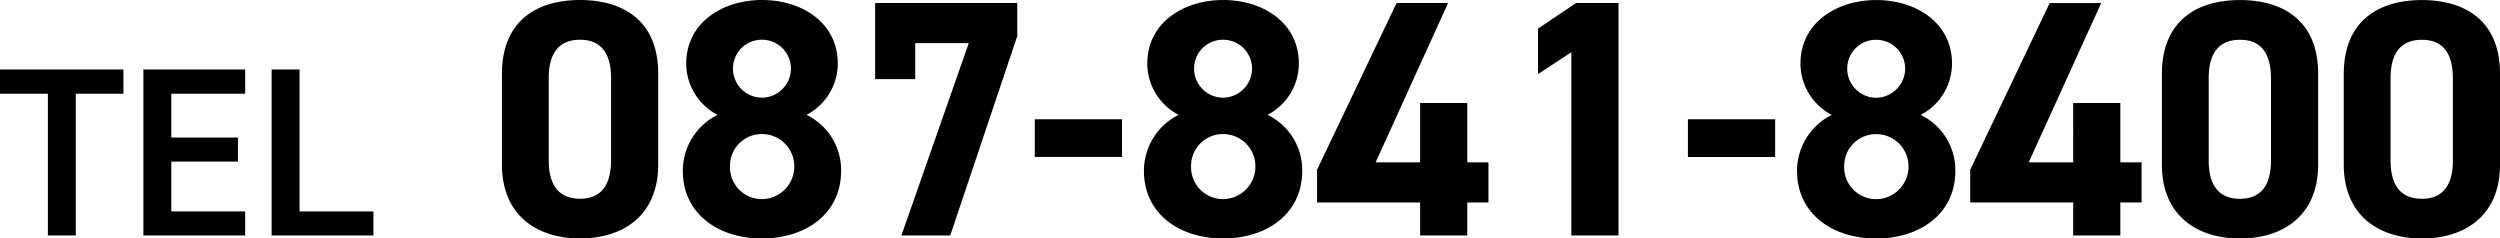
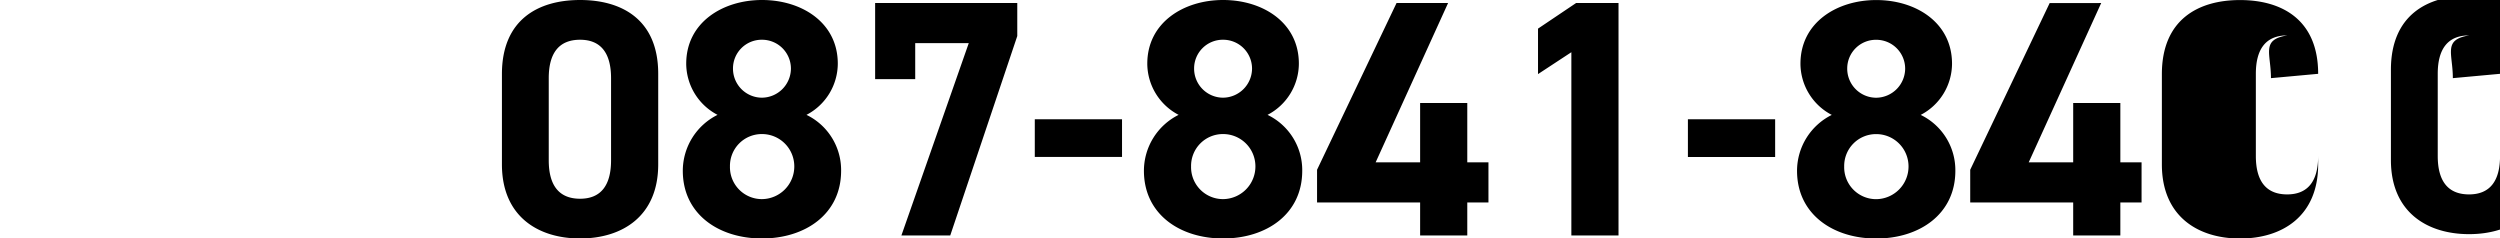
<svg xmlns="http://www.w3.org/2000/svg" width="259.775" height="24.78" viewBox="0 0 259.775 24.78">
  <g id="グループ_1439" data-name="グループ 1439" transform="translate(-1524.675 -1498.683)">
-     <path id="パス_11443" data-name="パス 11443" d="M17.57-16.8c0-5.635-3.78-7.665-8.12-7.665s-8.12,2.03-8.12,7.7v9.38c0,5.425,3.78,7.7,8.12,7.7s8.12-2.275,8.12-7.7Zm-4.9.455v8.54c0,2.59-1.05,3.99-3.22,3.99-2.2,0-3.255-1.4-3.255-3.99v-8.54c0-2.59,1.05-3.99,3.255-3.99C11.62-20.335,12.67-18.935,12.67-16.345ZM20.125-6.72C20.125-2.2,23.87.315,28.35.315S36.575-2.2,36.575-6.72a6.373,6.373,0,0,0-3.6-5.81,6.028,6.028,0,0,0,3.255-5.32c0-4.27-3.745-6.615-7.875-6.615-4.095,0-7.875,2.345-7.875,6.615a6.028,6.028,0,0,0,3.255,5.32A6.5,6.5,0,0,0,20.125-6.72Zm4.9-.455a3.305,3.305,0,0,1,3.325-3.36,3.355,3.355,0,0,1,3.36,3.36,3.391,3.391,0,0,1-3.36,3.4A3.317,3.317,0,0,1,25.025-7.175ZM25.34-17.36a2.98,2.98,0,0,1,3.01-2.975,3,3,0,0,1,3.01,2.975,3.04,3.04,0,0,1-3.01,3.045A3.017,3.017,0,0,1,25.34-17.36Zm18.935,1.12v-3.745H49.84L42.84,0h5.075L54.88-20.72v-3.43H40.11v7.91ZM56.7-8.155h9.065v-3.92H56.7ZM68.04-6.72C68.04-2.2,71.785.315,76.265.315S84.49-2.2,84.49-6.72a6.373,6.373,0,0,0-3.605-5.81,6.028,6.028,0,0,0,3.255-5.32c0-4.27-3.745-6.615-7.875-6.615-4.095,0-7.875,2.345-7.875,6.615a6.028,6.028,0,0,0,3.255,5.32A6.5,6.5,0,0,0,68.04-6.72Zm4.9-.455a3.305,3.305,0,0,1,3.325-3.36,3.355,3.355,0,0,1,3.36,3.36,3.391,3.391,0,0,1-3.36,3.4A3.317,3.317,0,0,1,72.94-7.175Zm.315-10.185a2.98,2.98,0,0,1,3.01-2.975,3,3,0,0,1,3.01,2.975,3.04,3.04,0,0,1-3.01,3.045A3.017,3.017,0,0,1,73.255-17.36ZM94.29-24.15,86.03-6.825v3.4H96.74V0h4.9V-3.43h2.2V-7.6h-2.2v-6.16h-4.9V-7.6H92.12L99.645-24.15Zm23.065,0h-4.41l-3.955,2.66v4.725l3.465-2.275V0h4.9Zm7.21,16h9.065v-3.92h-9.065Zm11.34,1.435c0,4.515,3.745,7.035,8.225,7.035s8.225-2.52,8.225-7.035a6.373,6.373,0,0,0-3.6-5.81,6.028,6.028,0,0,0,3.255-5.32c0-4.27-3.745-6.615-7.875-6.615-4.1,0-7.875,2.345-7.875,6.615a6.028,6.028,0,0,0,3.255,5.32A6.5,6.5,0,0,0,135.905-6.72Zm4.9-.455a3.305,3.305,0,0,1,3.325-3.36,3.355,3.355,0,0,1,3.36,3.36,3.391,3.391,0,0,1-3.36,3.4A3.317,3.317,0,0,1,140.805-7.175Zm.315-10.185a2.98,2.98,0,0,1,3.01-2.975,3,3,0,0,1,3.01,2.975,3.04,3.04,0,0,1-3.01,3.045A3.017,3.017,0,0,1,141.12-17.36Zm21.035-6.79L153.9-6.825v3.4H164.6V0h4.9V-3.43h2.205V-7.6h-2.205v-6.16h-4.9V-7.6h-4.62L167.51-24.15Zm27.9,7.35c0-5.635-3.78-7.665-8.12-7.665s-8.12,2.03-8.12,7.7v9.38c0,5.425,3.78,7.7,8.12,7.7s8.12-2.275,8.12-7.7Zm-4.9.455v8.54c0,2.59-1.05,3.99-3.22,3.99-2.205,0-3.255-1.4-3.255-3.99v-8.54c0-2.59,1.05-3.99,3.255-3.99C184.1-20.335,185.15-18.935,185.15-16.345Zm23.8-.455c0-5.635-3.78-7.665-8.12-7.665s-8.12,2.03-8.12,7.7v9.38c0,5.425,3.78,7.7,8.12,7.7s8.12-2.275,8.12-7.7Zm-4.9.455v8.54c0,2.59-1.05,3.99-3.22,3.99-2.205,0-3.255-1.4-3.255-3.99v-8.54c0-2.59,1.05-3.99,3.255-3.99C203-20.335,204.05-18.935,204.05-16.345Z" transform="translate(1575.5 1523.148)" />
-     <path id="パス_11444" data-name="パス 11444" d="M.175-17.25v2.525H5.15V0h2.9V-14.725H13V-17.25Zm14.9,0V0H25.65V-2.5H17.975V-7.675H24.9v-2.5H17.975v-4.55H25.65V-17.25Zm16.225,0H28.4V0H38.975V-2.5H31.3Z" transform="translate(1524.5 1523.148)" />
+     <path id="パス_11443" data-name="パス 11443" d="M17.57-16.8c0-5.635-3.78-7.665-8.12-7.665s-8.12,2.03-8.12,7.7v9.38c0,5.425,3.78,7.7,8.12,7.7s8.12-2.275,8.12-7.7Zm-4.9.455v8.54c0,2.59-1.05,3.99-3.22,3.99-2.2,0-3.255-1.4-3.255-3.99v-8.54c0-2.59,1.05-3.99,3.255-3.99C11.62-20.335,12.67-18.935,12.67-16.345ZM20.125-6.72C20.125-2.2,23.87.315,28.35.315S36.575-2.2,36.575-6.72a6.373,6.373,0,0,0-3.6-5.81,6.028,6.028,0,0,0,3.255-5.32c0-4.27-3.745-6.615-7.875-6.615-4.095,0-7.875,2.345-7.875,6.615a6.028,6.028,0,0,0,3.255,5.32A6.5,6.5,0,0,0,20.125-6.72Zm4.9-.455a3.305,3.305,0,0,1,3.325-3.36,3.355,3.355,0,0,1,3.36,3.36,3.391,3.391,0,0,1-3.36,3.4A3.317,3.317,0,0,1,25.025-7.175ZM25.34-17.36a2.98,2.98,0,0,1,3.01-2.975,3,3,0,0,1,3.01,2.975,3.04,3.04,0,0,1-3.01,3.045A3.017,3.017,0,0,1,25.34-17.36Zm18.935,1.12v-3.745H49.84L42.84,0h5.075L54.88-20.72v-3.43H40.11v7.91ZM56.7-8.155h9.065v-3.92H56.7ZM68.04-6.72C68.04-2.2,71.785.315,76.265.315S84.49-2.2,84.49-6.72a6.373,6.373,0,0,0-3.605-5.81,6.028,6.028,0,0,0,3.255-5.32c0-4.27-3.745-6.615-7.875-6.615-4.095,0-7.875,2.345-7.875,6.615a6.028,6.028,0,0,0,3.255,5.32A6.5,6.5,0,0,0,68.04-6.72Zm4.9-.455a3.305,3.305,0,0,1,3.325-3.36,3.355,3.355,0,0,1,3.36,3.36,3.391,3.391,0,0,1-3.36,3.4A3.317,3.317,0,0,1,72.94-7.175Zm.315-10.185a2.98,2.98,0,0,1,3.01-2.975,3,3,0,0,1,3.01,2.975,3.04,3.04,0,0,1-3.01,3.045A3.017,3.017,0,0,1,73.255-17.36ZM94.29-24.15,86.03-6.825v3.4H96.74V0h4.9V-3.43h2.2V-7.6h-2.2v-6.16h-4.9V-7.6H92.12L99.645-24.15Zm23.065,0h-4.41l-3.955,2.66v4.725l3.465-2.275V0h4.9Zm7.21,16h9.065v-3.92h-9.065Zm11.34,1.435c0,4.515,3.745,7.035,8.225,7.035s8.225-2.52,8.225-7.035a6.373,6.373,0,0,0-3.6-5.81,6.028,6.028,0,0,0,3.255-5.32c0-4.27-3.745-6.615-7.875-6.615-4.1,0-7.875,2.345-7.875,6.615a6.028,6.028,0,0,0,3.255,5.32A6.5,6.5,0,0,0,135.905-6.72Zm4.9-.455a3.305,3.305,0,0,1,3.325-3.36,3.355,3.355,0,0,1,3.36,3.36,3.391,3.391,0,0,1-3.36,3.4A3.317,3.317,0,0,1,140.805-7.175Zm.315-10.185a2.98,2.98,0,0,1,3.01-2.975,3,3,0,0,1,3.01,2.975,3.04,3.04,0,0,1-3.01,3.045A3.017,3.017,0,0,1,141.12-17.36Zm21.035-6.79L153.9-6.825v3.4H164.6V0h4.9V-3.43h2.205V-7.6h-2.205v-6.16h-4.9V-7.6h-4.62L167.51-24.15Zm27.9,7.35c0-5.635-3.78-7.665-8.12-7.665s-8.12,2.03-8.12,7.7v9.38c0,5.425,3.78,7.7,8.12,7.7s8.12-2.275,8.12-7.7Zv8.54c0,2.59-1.05,3.99-3.22,3.99-2.205,0-3.255-1.4-3.255-3.99v-8.54c0-2.59,1.05-3.99,3.255-3.99C184.1-20.335,185.15-18.935,185.15-16.345Zm23.8-.455c0-5.635-3.78-7.665-8.12-7.665s-8.12,2.03-8.12,7.7v9.38c0,5.425,3.78,7.7,8.12,7.7s8.12-2.275,8.12-7.7Zm-4.9.455v8.54c0,2.59-1.05,3.99-3.22,3.99-2.205,0-3.255-1.4-3.255-3.99v-8.54c0-2.59,1.05-3.99,3.255-3.99C203-20.335,204.05-18.935,204.05-16.345Z" transform="translate(1575.5 1523.148)" />
  </g>
</svg>